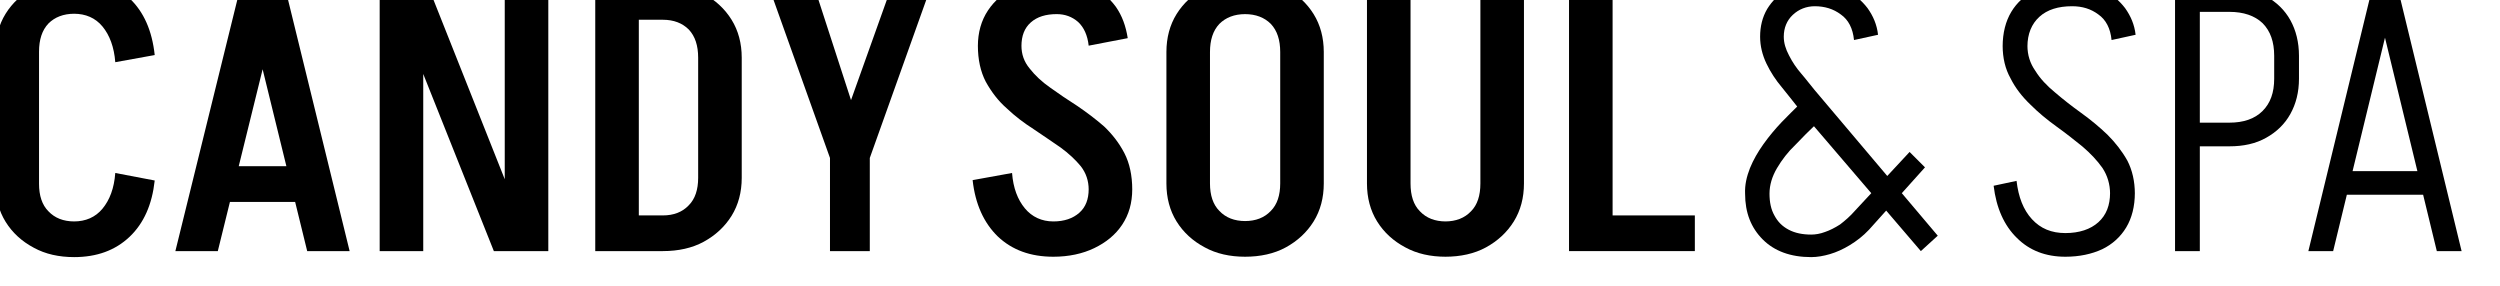
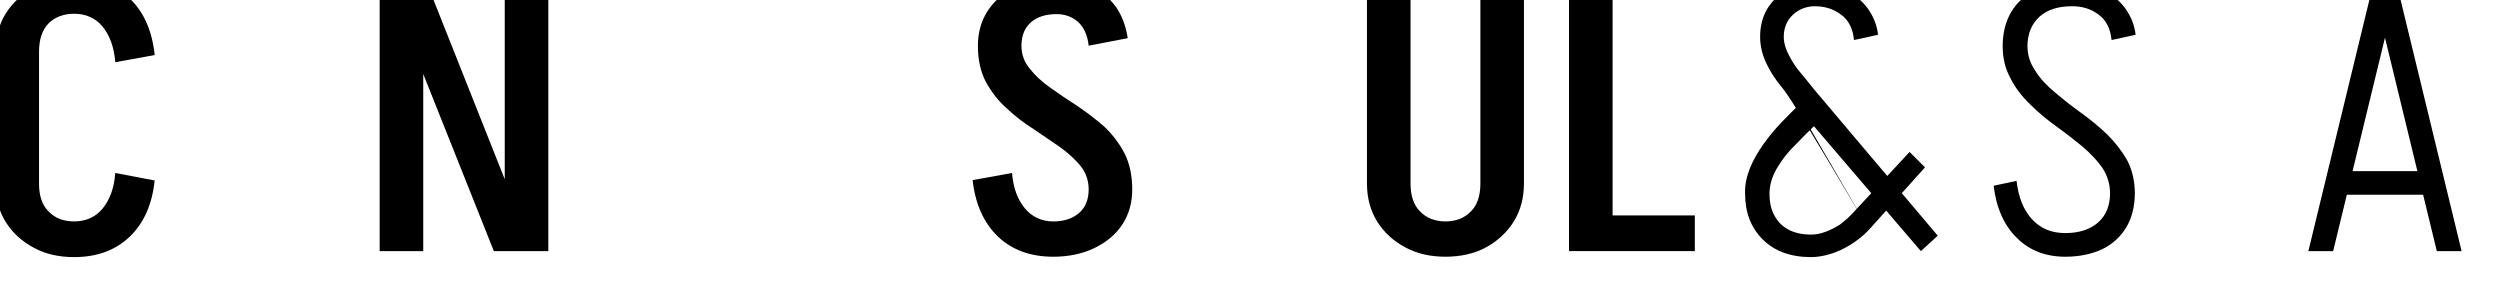
<svg xmlns="http://www.w3.org/2000/svg" viewBox="0 0 297 34" version="1.1" xml:space="preserve" style="fill-rule:evenodd;clip-rule:evenodd;stroke-linejoin:round;stroke-miterlimit:2;">
  <g transform="matrix(0.04,0,0,0.04,-50.169,-503.529)">
    <g transform="matrix(1115.44,0,0,1115.44,1185,13334)">
      <path d="M0.05,-0.179L0.05,-0.532L0.166,-0.532L0.166,-0.179L0.05,-0.179ZM0.05,-0.531C0.05,-0.569 0.059,-0.603 0.077,-0.632C0.095,-0.661 0.12,-0.684 0.152,-0.701C0.183,-0.718 0.219,-0.726 0.26,-0.726L0.26,-0.632C0.231,-0.632 0.208,-0.623 0.191,-0.606C0.174,-0.588 0.166,-0.563 0.166,-0.531L0.05,-0.531ZM0.05,-0.179L0.166,-0.179C0.166,-0.148 0.174,-0.123 0.191,-0.106C0.208,-0.088 0.231,-0.079 0.26,-0.079L0.26,0.016C0.219,0.016 0.183,0.008 0.152,-0.009C0.12,-0.026 0.095,-0.049 0.077,-0.078C0.059,-0.107 0.05,-0.141 0.05,-0.179ZM0.369,-0.503C0.366,-0.543 0.354,-0.575 0.335,-0.598C0.316,-0.621 0.29,-0.632 0.259,-0.632L0.259,-0.726C0.32,-0.726 0.369,-0.708 0.407,-0.673C0.445,-0.637 0.467,-0.587 0.474,-0.522L0.369,-0.503ZM0.369,-0.208L0.474,-0.188C0.467,-0.124 0.445,-0.074 0.407,-0.038C0.369,-0.002 0.32,0.016 0.259,0.016L0.259,-0.079C0.29,-0.079 0.316,-0.09 0.335,-0.113C0.354,-0.136 0.366,-0.167 0.369,-0.208Z" style="fill-rule:nonzero;" />
    </g>
    <g transform="matrix(1115.44,0,0,1115.44,1741.61,13334)">
-       <path d="M0.149,-0.131L0.149,-0.226L0.404,-0.226L0.404,-0.131L0.149,-0.131ZM0.318,-0.71L0.143,-0L0.03,-0L0.205,-0.71L0.318,-0.71ZM0.32,-0.71L0.494,-0L0.381,-0L0.207,-0.71L0.32,-0.71Z" style="fill-rule:nonzero;" />
-     </g>
+       </g>
    <g transform="matrix(1115.44,0,0,1115.44,2314.94,13334)">
      <path d="M0.364,-0L0.081,-0.71L0.187,-0.71L0.469,-0L0.364,-0ZM0.06,-0L0.06,-0.71L0.176,-0.71L0.176,-0L0.06,-0ZM0.393,-0L0.393,-0.71L0.509,-0.71L0.509,-0L0.393,-0Z" style="fill-rule:nonzero;" />
    </g>
    <g transform="matrix(1115.44,0,0,1115.44,2955.2,13334)">
-       <path d="M0.334,-0.194L0.334,-0.516L0.45,-0.516L0.45,-0.194L0.334,-0.194ZM0.151,-0L0.151,-0.095L0.24,-0.095L0.24,-0L0.151,-0ZM0.151,-0.616L0.151,-0.71L0.24,-0.71L0.24,-0.616L0.151,-0.616ZM0.151,-0.616L0.151,-0.71L0.24,-0.71L0.24,-0.616L0.151,-0.616ZM0.45,-0.515L0.334,-0.515C0.334,-0.547 0.326,-0.572 0.309,-0.59C0.292,-0.607 0.269,-0.616 0.24,-0.616L0.24,-0.71C0.281,-0.71 0.318,-0.702 0.349,-0.685C0.38,-0.668 0.405,-0.645 0.423,-0.616C0.441,-0.587 0.45,-0.553 0.45,-0.515ZM0.45,-0.195C0.45,-0.157 0.441,-0.123 0.423,-0.094C0.405,-0.065 0.38,-0.042 0.349,-0.025C0.318,-0.008 0.281,-0 0.24,-0L0.24,-0.095C0.269,-0.095 0.292,-0.104 0.309,-0.122C0.326,-0.139 0.334,-0.164 0.334,-0.195L0.45,-0.195ZM0.06,-0L0.06,-0.71L0.176,-0.71L0.176,-0L0.06,-0Z" style="fill-rule:nonzero;" />
-     </g>
+       </g>
    <g transform="matrix(1115.44,0,0,1115.44,3501.77,13334)">
-       <path d="M0.196,-0.248L0.361,-0.71L0.466,-0.71L0.301,-0.248L0.196,-0.248ZM0.195,-0L0.195,-0.248L0.301,-0.248L0.301,-0L0.195,-0ZM0.195,-0.248L0.03,-0.71L0.151,-0.71L0.301,-0.248L0.195,-0.248Z" style="fill-rule:nonzero;" />
-     </g>
+       </g>
    <g transform="matrix(1115.44,0,0,1115.44,4103.88,13334)">
      <path d="M0.344,-0.164C0.344,-0.187 0.337,-0.208 0.323,-0.226C0.309,-0.243 0.291,-0.26 0.269,-0.276C0.246,-0.292 0.222,-0.308 0.197,-0.325C0.172,-0.341 0.148,-0.359 0.126,-0.38C0.103,-0.4 0.085,-0.424 0.07,-0.451C0.056,-0.478 0.049,-0.51 0.049,-0.547L0.165,-0.547C0.165,-0.524 0.172,-0.504 0.187,-0.486C0.201,-0.468 0.219,-0.451 0.242,-0.435C0.264,-0.419 0.288,-0.403 0.313,-0.387C0.338,-0.37 0.362,-0.352 0.385,-0.332C0.407,-0.311 0.425,-0.288 0.439,-0.261C0.453,-0.234 0.46,-0.201 0.46,-0.164L0.344,-0.164ZM0.049,-0.546C0.049,-0.582 0.058,-0.614 0.076,-0.641C0.094,-0.668 0.119,-0.689 0.151,-0.704C0.182,-0.719 0.218,-0.726 0.259,-0.726L0.259,-0.631C0.23,-0.631 0.207,-0.624 0.19,-0.609C0.173,-0.594 0.165,-0.573 0.165,-0.546L0.049,-0.546ZM0.46,-0.165C0.46,-0.128 0.451,-0.097 0.433,-0.07C0.415,-0.043 0.39,-0.023 0.359,-0.008C0.328,0.007 0.291,0.015 0.25,0.015L0.25,-0.079C0.279,-0.079 0.302,-0.087 0.319,-0.102C0.336,-0.117 0.344,-0.138 0.344,-0.165L0.46,-0.165ZM0.344,-0.547C0.341,-0.575 0.331,-0.596 0.316,-0.61C0.3,-0.624 0.281,-0.631 0.259,-0.631L0.259,-0.726C0.293,-0.726 0.323,-0.719 0.35,-0.706C0.377,-0.693 0.399,-0.674 0.416,-0.651C0.433,-0.627 0.443,-0.599 0.448,-0.567L0.344,-0.547ZM0.14,-0.208C0.143,-0.168 0.155,-0.137 0.174,-0.114C0.193,-0.091 0.219,-0.079 0.25,-0.079L0.25,0.015C0.189,0.015 0.14,-0.003 0.102,-0.039C0.065,-0.075 0.042,-0.125 0.035,-0.189L0.14,-0.208Z" style="fill-rule:nonzero;" />
    </g>
    <g transform="matrix(1115.44,0,0,1115.44,4657.13,13334)">
-       <path d="M0.358,-0.179L0.358,-0.532L0.474,-0.532L0.474,-0.179L0.358,-0.179ZM0.055,-0.179L0.055,-0.532L0.171,-0.532L0.171,-0.179L0.055,-0.179ZM0.474,-0.53L0.358,-0.53C0.358,-0.562 0.35,-0.587 0.333,-0.605C0.316,-0.622 0.293,-0.631 0.264,-0.631L0.264,-0.725C0.305,-0.725 0.342,-0.717 0.373,-0.7C0.404,-0.683 0.429,-0.66 0.447,-0.631C0.465,-0.602 0.474,-0.568 0.474,-0.53ZM0.055,-0.53C0.055,-0.568 0.064,-0.602 0.082,-0.631C0.1,-0.66 0.125,-0.683 0.157,-0.7C0.188,-0.717 0.224,-0.725 0.265,-0.725L0.265,-0.631C0.236,-0.631 0.213,-0.622 0.196,-0.605C0.179,-0.587 0.171,-0.562 0.171,-0.53L0.055,-0.53ZM0.474,-0.18C0.474,-0.142 0.465,-0.108 0.447,-0.079C0.429,-0.05 0.404,-0.027 0.373,-0.01C0.342,0.007 0.305,0.015 0.264,0.015L0.264,-0.08C0.293,-0.08 0.316,-0.089 0.333,-0.107C0.35,-0.124 0.358,-0.149 0.358,-0.18L0.474,-0.18ZM0.055,-0.18L0.171,-0.18C0.171,-0.149 0.179,-0.124 0.196,-0.107C0.213,-0.089 0.236,-0.08 0.265,-0.08L0.265,0.015C0.224,0.015 0.188,0.007 0.157,-0.01C0.125,-0.027 0.1,-0.05 0.082,-0.079C0.064,-0.108 0.055,-0.142 0.055,-0.18Z" style="fill-rule:nonzero;" />
-     </g>
+       </g>
    <g transform="matrix(1115.44,0,0,1115.44,5247.2,13334)">
      <path d="M0.362,-0.179L0.362,-0.71L0.478,-0.71L0.478,-0.179L0.362,-0.179ZM0.06,-0.179L0.06,-0.71L0.176,-0.71L0.176,-0.179L0.06,-0.179ZM0.478,-0.18C0.478,-0.142 0.469,-0.108 0.451,-0.079C0.433,-0.05 0.408,-0.027 0.377,-0.01C0.346,0.007 0.309,0.015 0.268,0.015L0.268,-0.079C0.297,-0.079 0.32,-0.088 0.337,-0.106C0.354,-0.123 0.362,-0.148 0.362,-0.18L0.478,-0.18ZM0.06,-0.18L0.176,-0.18C0.176,-0.148 0.184,-0.123 0.201,-0.106C0.218,-0.088 0.241,-0.079 0.27,-0.079L0.27,0.015C0.229,0.015 0.193,0.007 0.162,-0.01C0.13,-0.027 0.105,-0.05 0.087,-0.079C0.069,-0.108 0.06,-0.142 0.06,-0.18Z" style="fill-rule:nonzero;" />
    </g>
    <g transform="matrix(1115.44,0,0,1115.44,5847.31,13334)">
      <path d="M0.146,-0L0.146,-0.095L0.395,-0.095L0.395,-0L0.146,-0ZM0.06,-0L0.06,-0.71L0.176,-0.71L0.176,-0L0.06,-0Z" style="fill-rule:nonzero;" />
    </g>
    <g transform="matrix(1115.44,0,0,1115.44,6370.22,13334)">
-       <path d="M0.528,-0L0.201,-0.382L0.245,-0.429L0.573,-0.041L0.528,-0ZM0.236,0.016C0.181,0.016 0.138,0 0.107,-0.031C0.076,-0.062 0.06,-0.102 0.06,-0.153L0.125,-0.153C0.125,-0.13 0.129,-0.111 0.138,-0.095C0.147,-0.078 0.159,-0.066 0.176,-0.057C0.193,-0.048 0.213,-0.044 0.236,-0.044L0.236,0.016ZM0.236,0.016L0.236,-0.044C0.247,-0.044 0.26,-0.046 0.273,-0.051C0.285,-0.055 0.299,-0.062 0.313,-0.071C0.326,-0.081 0.34,-0.093 0.353,-0.108L0.39,-0.057C0.374,-0.04 0.357,-0.027 0.339,-0.016C0.321,-0.005 0.303,0.003 0.286,0.008C0.269,0.013 0.252,0.016 0.236,0.016ZM0.06,-0.153C0.059,-0.176 0.064,-0.198 0.073,-0.221C0.082,-0.243 0.094,-0.264 0.109,-0.285C0.124,-0.306 0.14,-0.325 0.157,-0.343C0.173,-0.36 0.19,-0.376 0.205,-0.391C0.221,-0.406 0.234,-0.418 0.245,-0.429L0.288,-0.378C0.279,-0.367 0.266,-0.354 0.249,-0.338C0.231,-0.321 0.213,-0.303 0.194,-0.283C0.174,-0.264 0.158,-0.243 0.145,-0.221C0.132,-0.199 0.125,-0.176 0.125,-0.153L0.06,-0.153ZM0.39,-0.057L0.353,-0.108L0.498,-0.264L0.539,-0.223L0.39,-0.057ZM0.201,-0.382C0.188,-0.399 0.173,-0.417 0.158,-0.436C0.142,-0.455 0.128,-0.476 0.117,-0.499C0.106,-0.522 0.1,-0.546 0.1,-0.571L0.163,-0.571C0.163,-0.554 0.168,-0.538 0.177,-0.521C0.186,-0.503 0.197,-0.487 0.21,-0.472C0.223,-0.457 0.234,-0.442 0.245,-0.429L0.201,-0.382ZM0.1,-0.571C0.1,-0.598 0.106,-0.623 0.119,-0.645C0.132,-0.666 0.149,-0.683 0.172,-0.696C0.194,-0.709 0.219,-0.715 0.246,-0.715L0.246,-0.652C0.223,-0.652 0.203,-0.644 0.187,-0.629C0.171,-0.614 0.163,-0.594 0.163,-0.571L0.1,-0.571ZM0.35,-0.562C0.347,-0.593 0.335,-0.616 0.315,-0.63C0.295,-0.645 0.272,-0.652 0.245,-0.652L0.245,-0.715C0.274,-0.715 0.301,-0.709 0.326,-0.697C0.35,-0.684 0.37,-0.668 0.386,-0.647C0.401,-0.626 0.411,-0.603 0.414,-0.576L0.35,-0.562Z" style="fill-rule:nonzero;" />
+       <path d="M0.528,-0L0.201,-0.382L0.245,-0.429L0.573,-0.041L0.528,-0ZM0.236,0.016C0.181,0.016 0.138,0 0.107,-0.031C0.076,-0.062 0.06,-0.102 0.06,-0.153L0.125,-0.153C0.125,-0.13 0.129,-0.111 0.138,-0.095C0.147,-0.078 0.159,-0.066 0.176,-0.057C0.193,-0.048 0.213,-0.044 0.236,-0.044L0.236,0.016ZM0.236,0.016L0.236,-0.044C0.247,-0.044 0.26,-0.046 0.273,-0.051C0.285,-0.055 0.299,-0.062 0.313,-0.071C0.326,-0.081 0.34,-0.093 0.353,-0.108L0.39,-0.057C0.374,-0.04 0.357,-0.027 0.339,-0.016C0.321,-0.005 0.303,0.003 0.286,0.008C0.269,0.013 0.252,0.016 0.236,0.016ZM0.06,-0.153C0.059,-0.176 0.064,-0.198 0.073,-0.221C0.082,-0.243 0.094,-0.264 0.109,-0.285C0.124,-0.306 0.14,-0.325 0.157,-0.343C0.173,-0.36 0.19,-0.376 0.205,-0.391C0.221,-0.406 0.234,-0.418 0.245,-0.429L0.288,-0.378C0.279,-0.367 0.266,-0.354 0.249,-0.338C0.231,-0.321 0.213,-0.303 0.194,-0.283C0.174,-0.264 0.158,-0.243 0.145,-0.221C0.132,-0.199 0.125,-0.176 0.125,-0.153L0.06,-0.153ZM0.39,-0.057L0.353,-0.108L0.498,-0.264L0.539,-0.223L0.39,-0.057ZC0.188,-0.399 0.173,-0.417 0.158,-0.436C0.142,-0.455 0.128,-0.476 0.117,-0.499C0.106,-0.522 0.1,-0.546 0.1,-0.571L0.163,-0.571C0.163,-0.554 0.168,-0.538 0.177,-0.521C0.186,-0.503 0.197,-0.487 0.21,-0.472C0.223,-0.457 0.234,-0.442 0.245,-0.429L0.201,-0.382ZM0.1,-0.571C0.1,-0.598 0.106,-0.623 0.119,-0.645C0.132,-0.666 0.149,-0.683 0.172,-0.696C0.194,-0.709 0.219,-0.715 0.246,-0.715L0.246,-0.652C0.223,-0.652 0.203,-0.644 0.187,-0.629C0.171,-0.614 0.163,-0.594 0.163,-0.571L0.1,-0.571ZM0.35,-0.562C0.347,-0.593 0.335,-0.616 0.315,-0.63C0.295,-0.645 0.272,-0.652 0.245,-0.652L0.245,-0.715C0.274,-0.715 0.301,-0.709 0.326,-0.697C0.35,-0.684 0.37,-0.668 0.386,-0.647C0.401,-0.626 0.411,-0.603 0.414,-0.576L0.35,-0.562Z" style="fill-rule:nonzero;" />
    </g>
    <g transform="matrix(1115.44,0,0,1115.44,7136.29,13334)">
      <path d="M0.345,-0.153C0.345,-0.178 0.338,-0.201 0.325,-0.221C0.311,-0.241 0.293,-0.26 0.272,-0.278C0.25,-0.296 0.227,-0.314 0.202,-0.332C0.177,-0.35 0.154,-0.369 0.133,-0.39C0.111,-0.411 0.093,-0.434 0.08,-0.46C0.066,-0.485 0.059,-0.514 0.059,-0.547L0.125,-0.547C0.125,-0.522 0.132,-0.5 0.146,-0.48C0.159,-0.459 0.177,-0.44 0.199,-0.422C0.22,-0.404 0.243,-0.386 0.268,-0.368C0.293,-0.35 0.316,-0.331 0.338,-0.31C0.359,-0.289 0.377,-0.266 0.391,-0.241C0.404,-0.216 0.411,-0.186 0.411,-0.153L0.345,-0.153ZM0.059,-0.545C0.059,-0.581 0.067,-0.612 0.082,-0.637C0.097,-0.662 0.119,-0.682 0.147,-0.695C0.175,-0.708 0.207,-0.715 0.244,-0.715L0.244,-0.652C0.207,-0.652 0.178,-0.643 0.157,-0.624C0.136,-0.605 0.125,-0.578 0.125,-0.545L0.059,-0.545ZM0.411,-0.155C0.411,-0.119 0.403,-0.088 0.388,-0.063C0.373,-0.038 0.351,-0.018 0.324,-0.005C0.296,0.008 0.263,0.015 0.226,0.015L0.226,-0.048C0.263,-0.048 0.293,-0.058 0.314,-0.077C0.335,-0.096 0.345,-0.122 0.345,-0.155L0.411,-0.155ZM0.349,-0.562C0.346,-0.593 0.334,-0.616 0.314,-0.63C0.294,-0.645 0.271,-0.652 0.244,-0.652L0.244,-0.715C0.273,-0.715 0.3,-0.709 0.325,-0.697C0.349,-0.684 0.369,-0.668 0.385,-0.647C0.4,-0.626 0.41,-0.603 0.413,-0.576L0.349,-0.562ZM0.096,-0.187C0.101,-0.144 0.114,-0.11 0.137,-0.085C0.16,-0.06 0.189,-0.048 0.226,-0.048L0.226,0.015C0.173,0.015 0.13,-0.002 0.097,-0.035C0.063,-0.068 0.042,-0.115 0.035,-0.174L0.096,-0.187Z" style="fill-rule:nonzero;" />
    </g>
    <g transform="matrix(1115.44,0,0,1115.44,7647.16,13334)">
-       <path d="M0.086,-0.637L0.086,-0.7L0.206,-0.7L0.206,-0.637L0.086,-0.637ZM0.086,-0.279L0.086,-0.342L0.206,-0.342L0.206,-0.279L0.086,-0.279ZM0.324,-0.458L0.324,-0.52L0.39,-0.52L0.39,-0.458L0.324,-0.458ZM0.39,-0.52L0.324,-0.52C0.324,-0.557 0.314,-0.586 0.293,-0.607C0.272,-0.627 0.242,-0.637 0.205,-0.637L0.205,-0.7C0.242,-0.7 0.275,-0.693 0.303,-0.678C0.33,-0.663 0.352,-0.642 0.367,-0.615C0.382,-0.588 0.39,-0.556 0.39,-0.52ZM0.39,-0.459C0.39,-0.423 0.382,-0.392 0.367,-0.365C0.352,-0.338 0.33,-0.317 0.303,-0.302C0.275,-0.286 0.242,-0.279 0.205,-0.279L0.205,-0.342C0.242,-0.342 0.272,-0.352 0.293,-0.373C0.314,-0.394 0.324,-0.422 0.324,-0.459L0.39,-0.459ZM0.06,-0L0.06,-0.7L0.126,-0.7L0.126,-0L0.06,-0Z" style="fill-rule:nonzero;" />
-     </g>
+       </g>
    <g transform="matrix(1115.44,0,0,1115.44,8076.61,13334)">
      <path d="M0.114,-0.15L0.114,-0.213L0.369,-0.213L0.369,-0.15L0.114,-0.15ZM0.266,-0.7L0.096,-0L0.03,-0L0.2,-0.7L0.266,-0.7ZM0.268,-0.7L0.438,-0L0.372,-0L0.202,-0.7L0.268,-0.7Z" style="fill-rule:nonzero;" />
    </g>
  </g>
</svg>